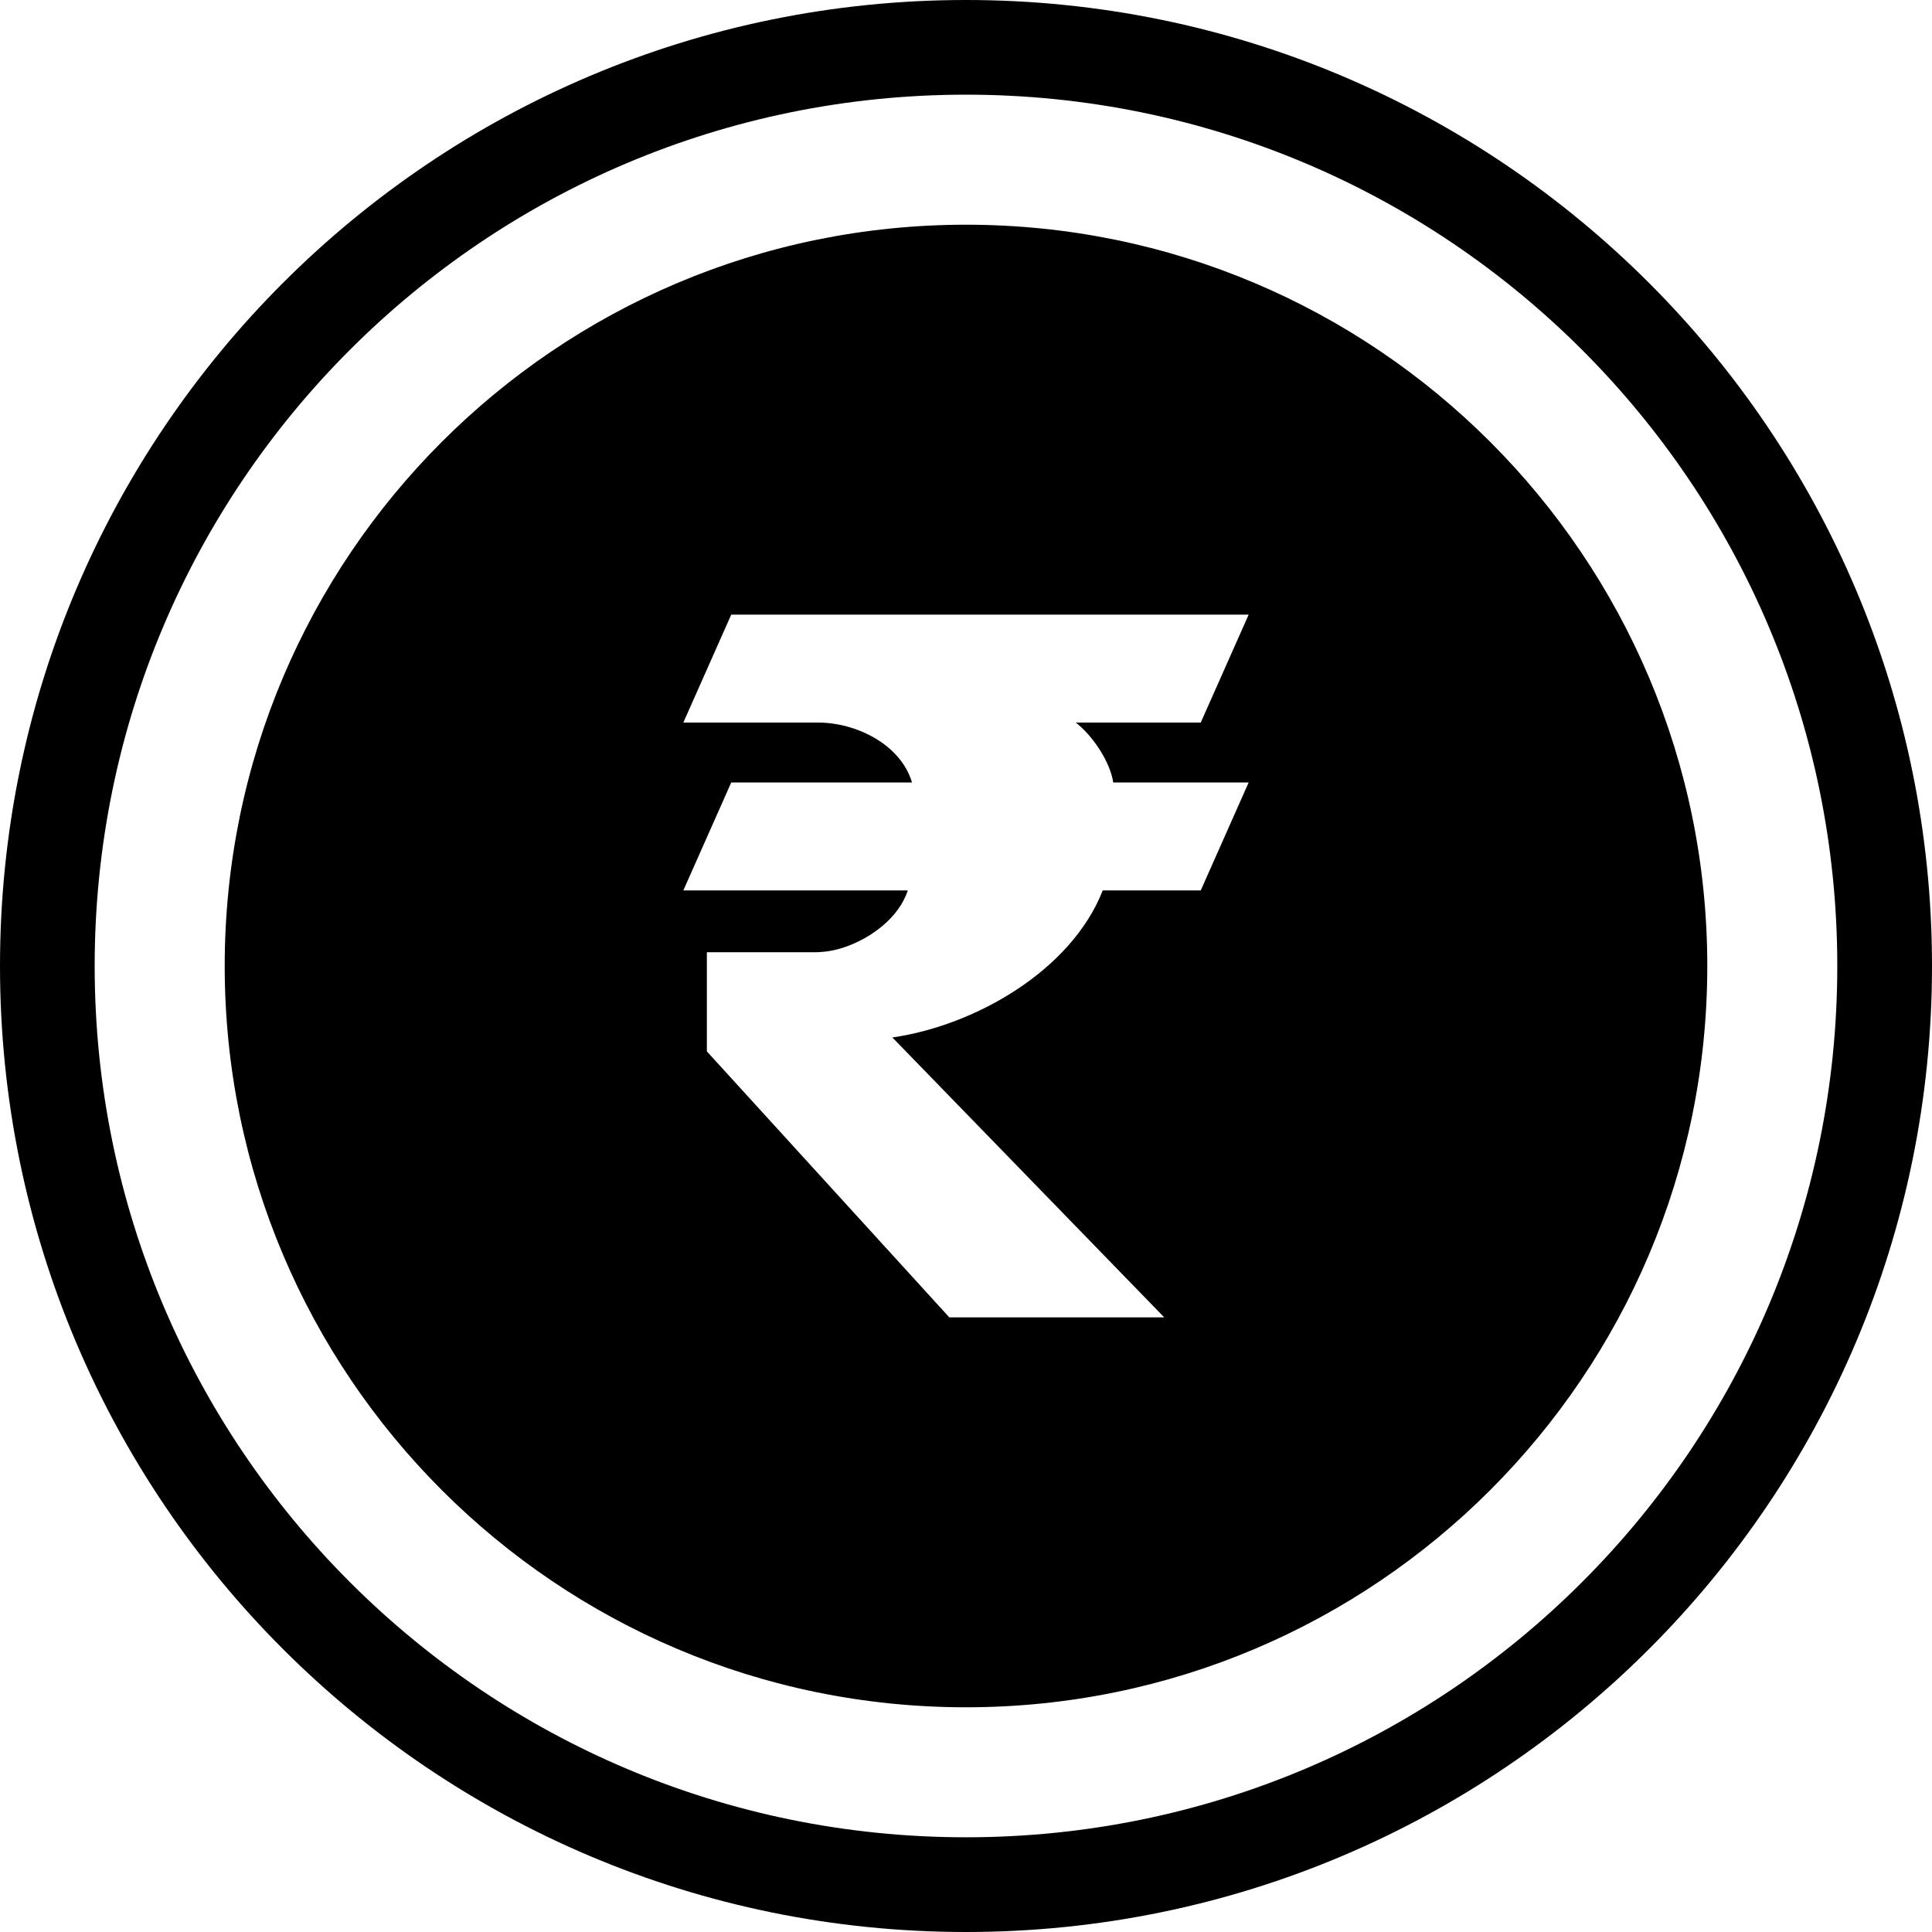
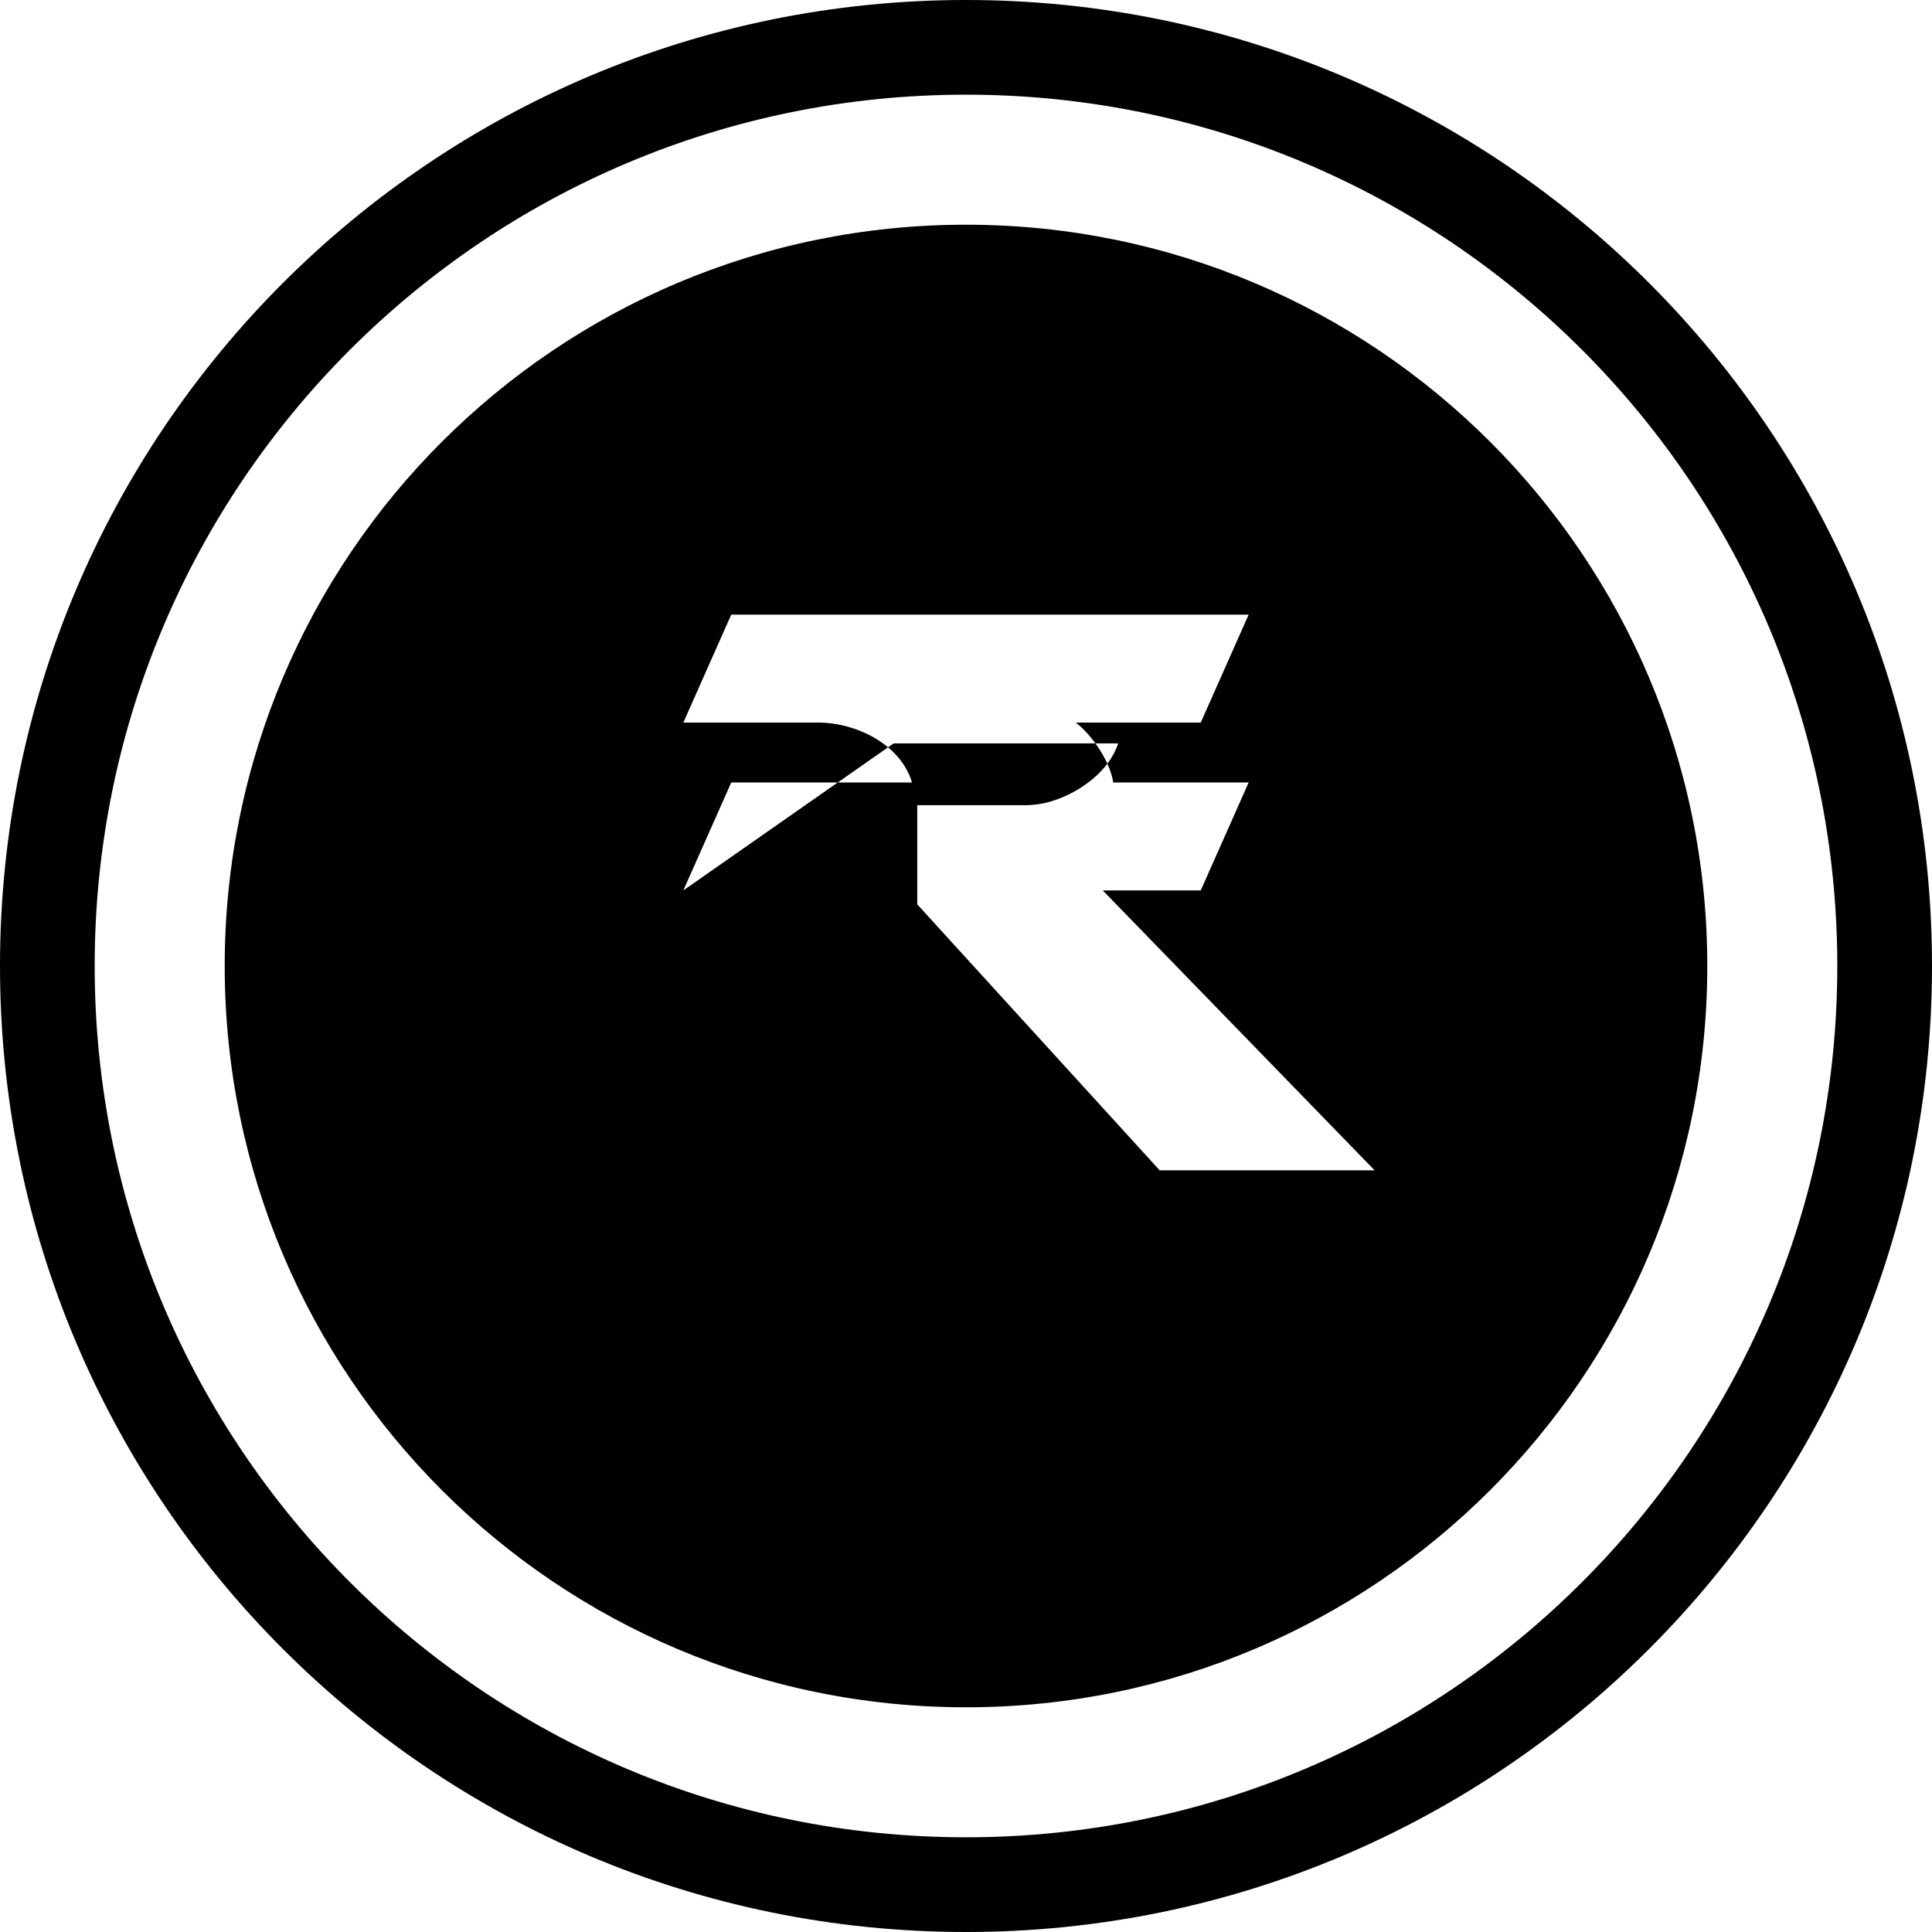
<svg xmlns="http://www.w3.org/2000/svg" shape-rendering="geometricPrecision" text-rendering="geometricPrecision" image-rendering="optimizeQuality" fill-rule="evenodd" clip-rule="evenodd" viewBox="0 0 512 512">
-   <path d="M256 59.55c108.49 0 196.45 87.96 196.45 196.45S364.49 452.45 256 452.45 59.55 364.49 59.55 256 147.51 59.55 256 59.55zM256 0c70.68 0 134.69 28.66 181.01 74.98C483.34 121.31 512 185.31 512 256c0 70.69-28.66 134.69-74.99 181.01C390.69 483.34 326.69 512 256 512s-134.69-28.66-181.02-74.99C28.66 390.69 0 326.68 0 256c0-70.69 28.66-134.69 74.98-181.02C121.31 28.66 185.31 0 256 0zm163.27 92.72C377.49 50.94 319.76 25.09 256 25.09c-63.77 0-121.5 25.85-163.28 67.63C50.94 134.5 25.09 192.23 25.09 256c0 63.76 25.85 121.49 67.63 163.27C134.5 461.06 192.23 486.9 256 486.9c63.77 0 121.5-25.84 163.27-67.63 41.79-41.77 67.63-99.5 67.63-163.27 0-63.77-25.84-121.5-67.63-163.28zM181.09 235.97l12.7-28.61h47.9c-3.02-10.16-14.89-15.87-24.84-15.87h-35.76l12.7-28.61h137.12l-12.7 28.61h-33.12c4.39 3.37 9.1 10.32 9.93 15.87h35.89l-12.7 28.61h-25.97c-8.38 21.34-33.95 35.83-55.75 38.97l72.05 74.18h-56.96l-64.25-70.49v-26.27h28.44c2.73 0 5.42-.44 8.06-1.35 6.93-2.34 14.42-7.81 16.74-15.04h-59.48z" />
+   <path d="M256 59.55c108.49 0 196.45 87.96 196.45 196.45S364.49 452.45 256 452.45 59.55 364.49 59.55 256 147.51 59.55 256 59.55zM256 0c70.68 0 134.69 28.66 181.01 74.98C483.34 121.31 512 185.31 512 256c0 70.69-28.66 134.69-74.99 181.01C390.69 483.34 326.69 512 256 512s-134.69-28.66-181.02-74.99C28.66 390.69 0 326.68 0 256c0-70.69 28.66-134.69 74.98-181.02C121.31 28.66 185.31 0 256 0zm163.27 92.72C377.49 50.94 319.76 25.09 256 25.09c-63.77 0-121.5 25.85-163.28 67.63C50.94 134.5 25.09 192.23 25.09 256c0 63.76 25.85 121.49 67.63 163.27C134.5 461.06 192.23 486.9 256 486.9c63.77 0 121.5-25.84 163.27-67.63 41.79-41.77 67.63-99.5 67.63-163.27 0-63.77-25.84-121.5-67.63-163.28zM181.09 235.97l12.7-28.61h47.9c-3.02-10.16-14.89-15.87-24.84-15.87h-35.76l12.7-28.61h137.12l-12.7 28.61h-33.12c4.39 3.37 9.1 10.32 9.93 15.87h35.89l-12.7 28.61h-25.97l72.05 74.18h-56.96l-64.25-70.49v-26.27h28.44c2.73 0 5.42-.44 8.06-1.35 6.93-2.34 14.42-7.81 16.74-15.04h-59.48z" />
</svg>